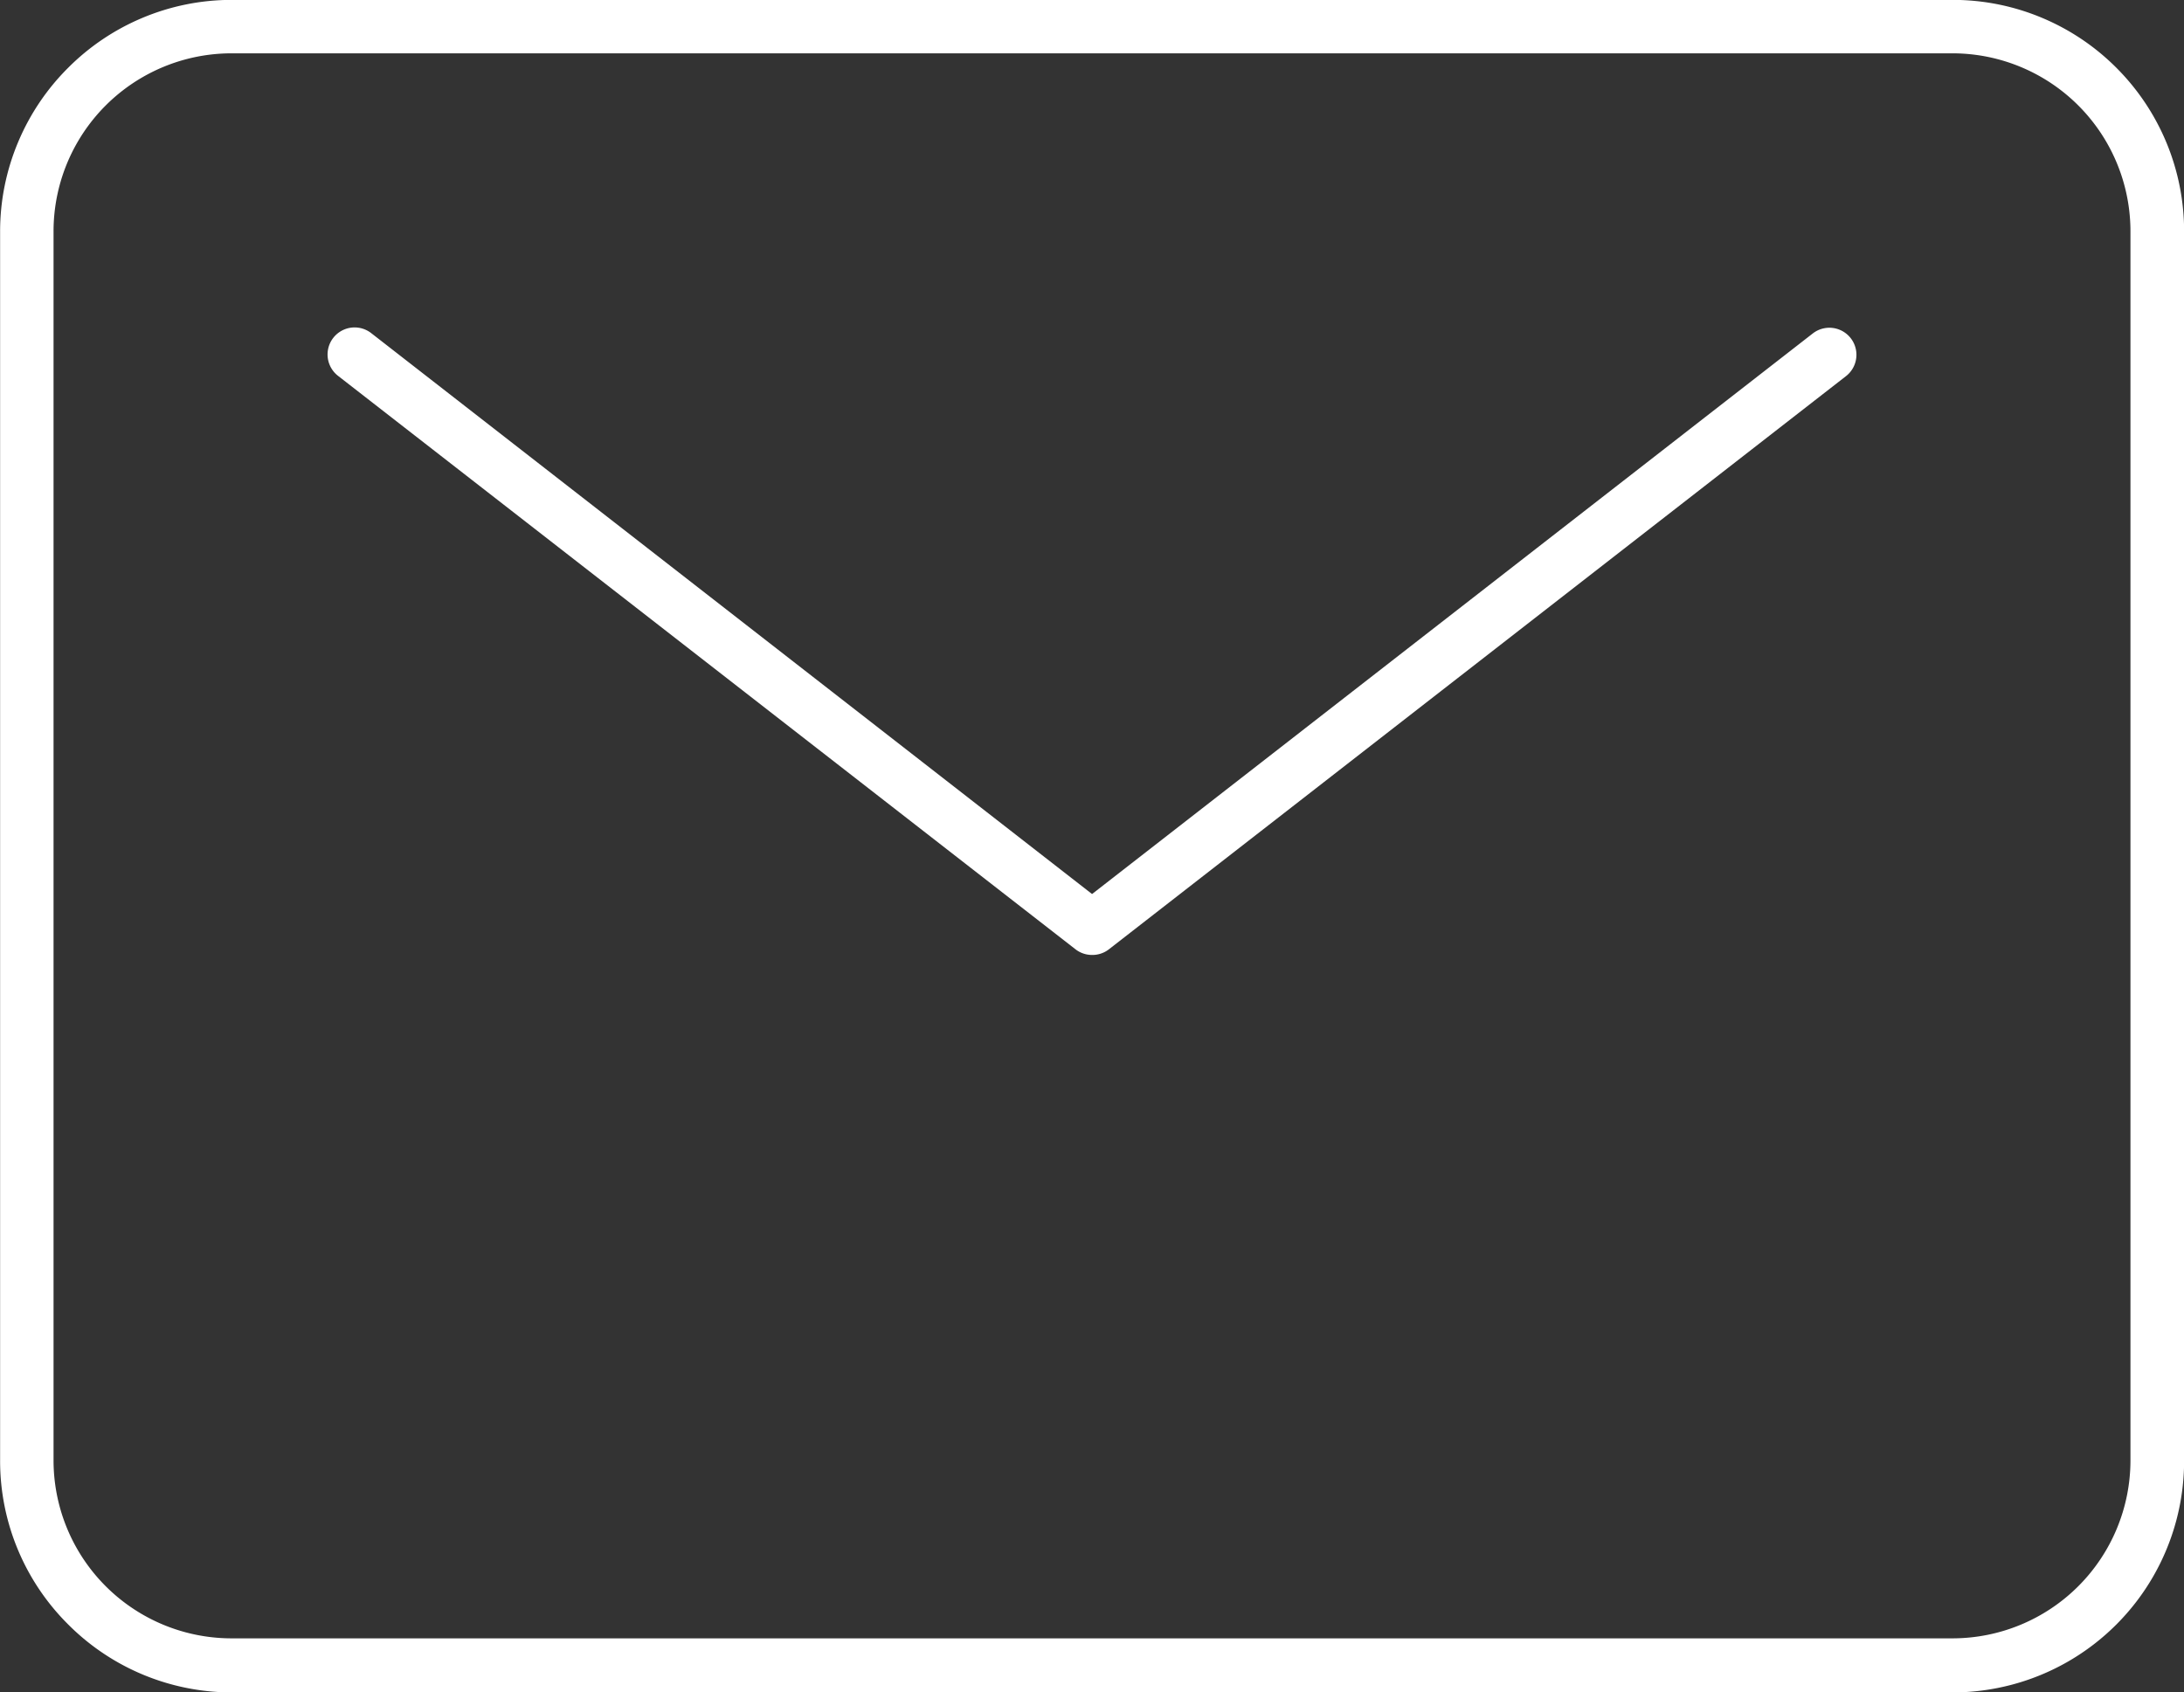
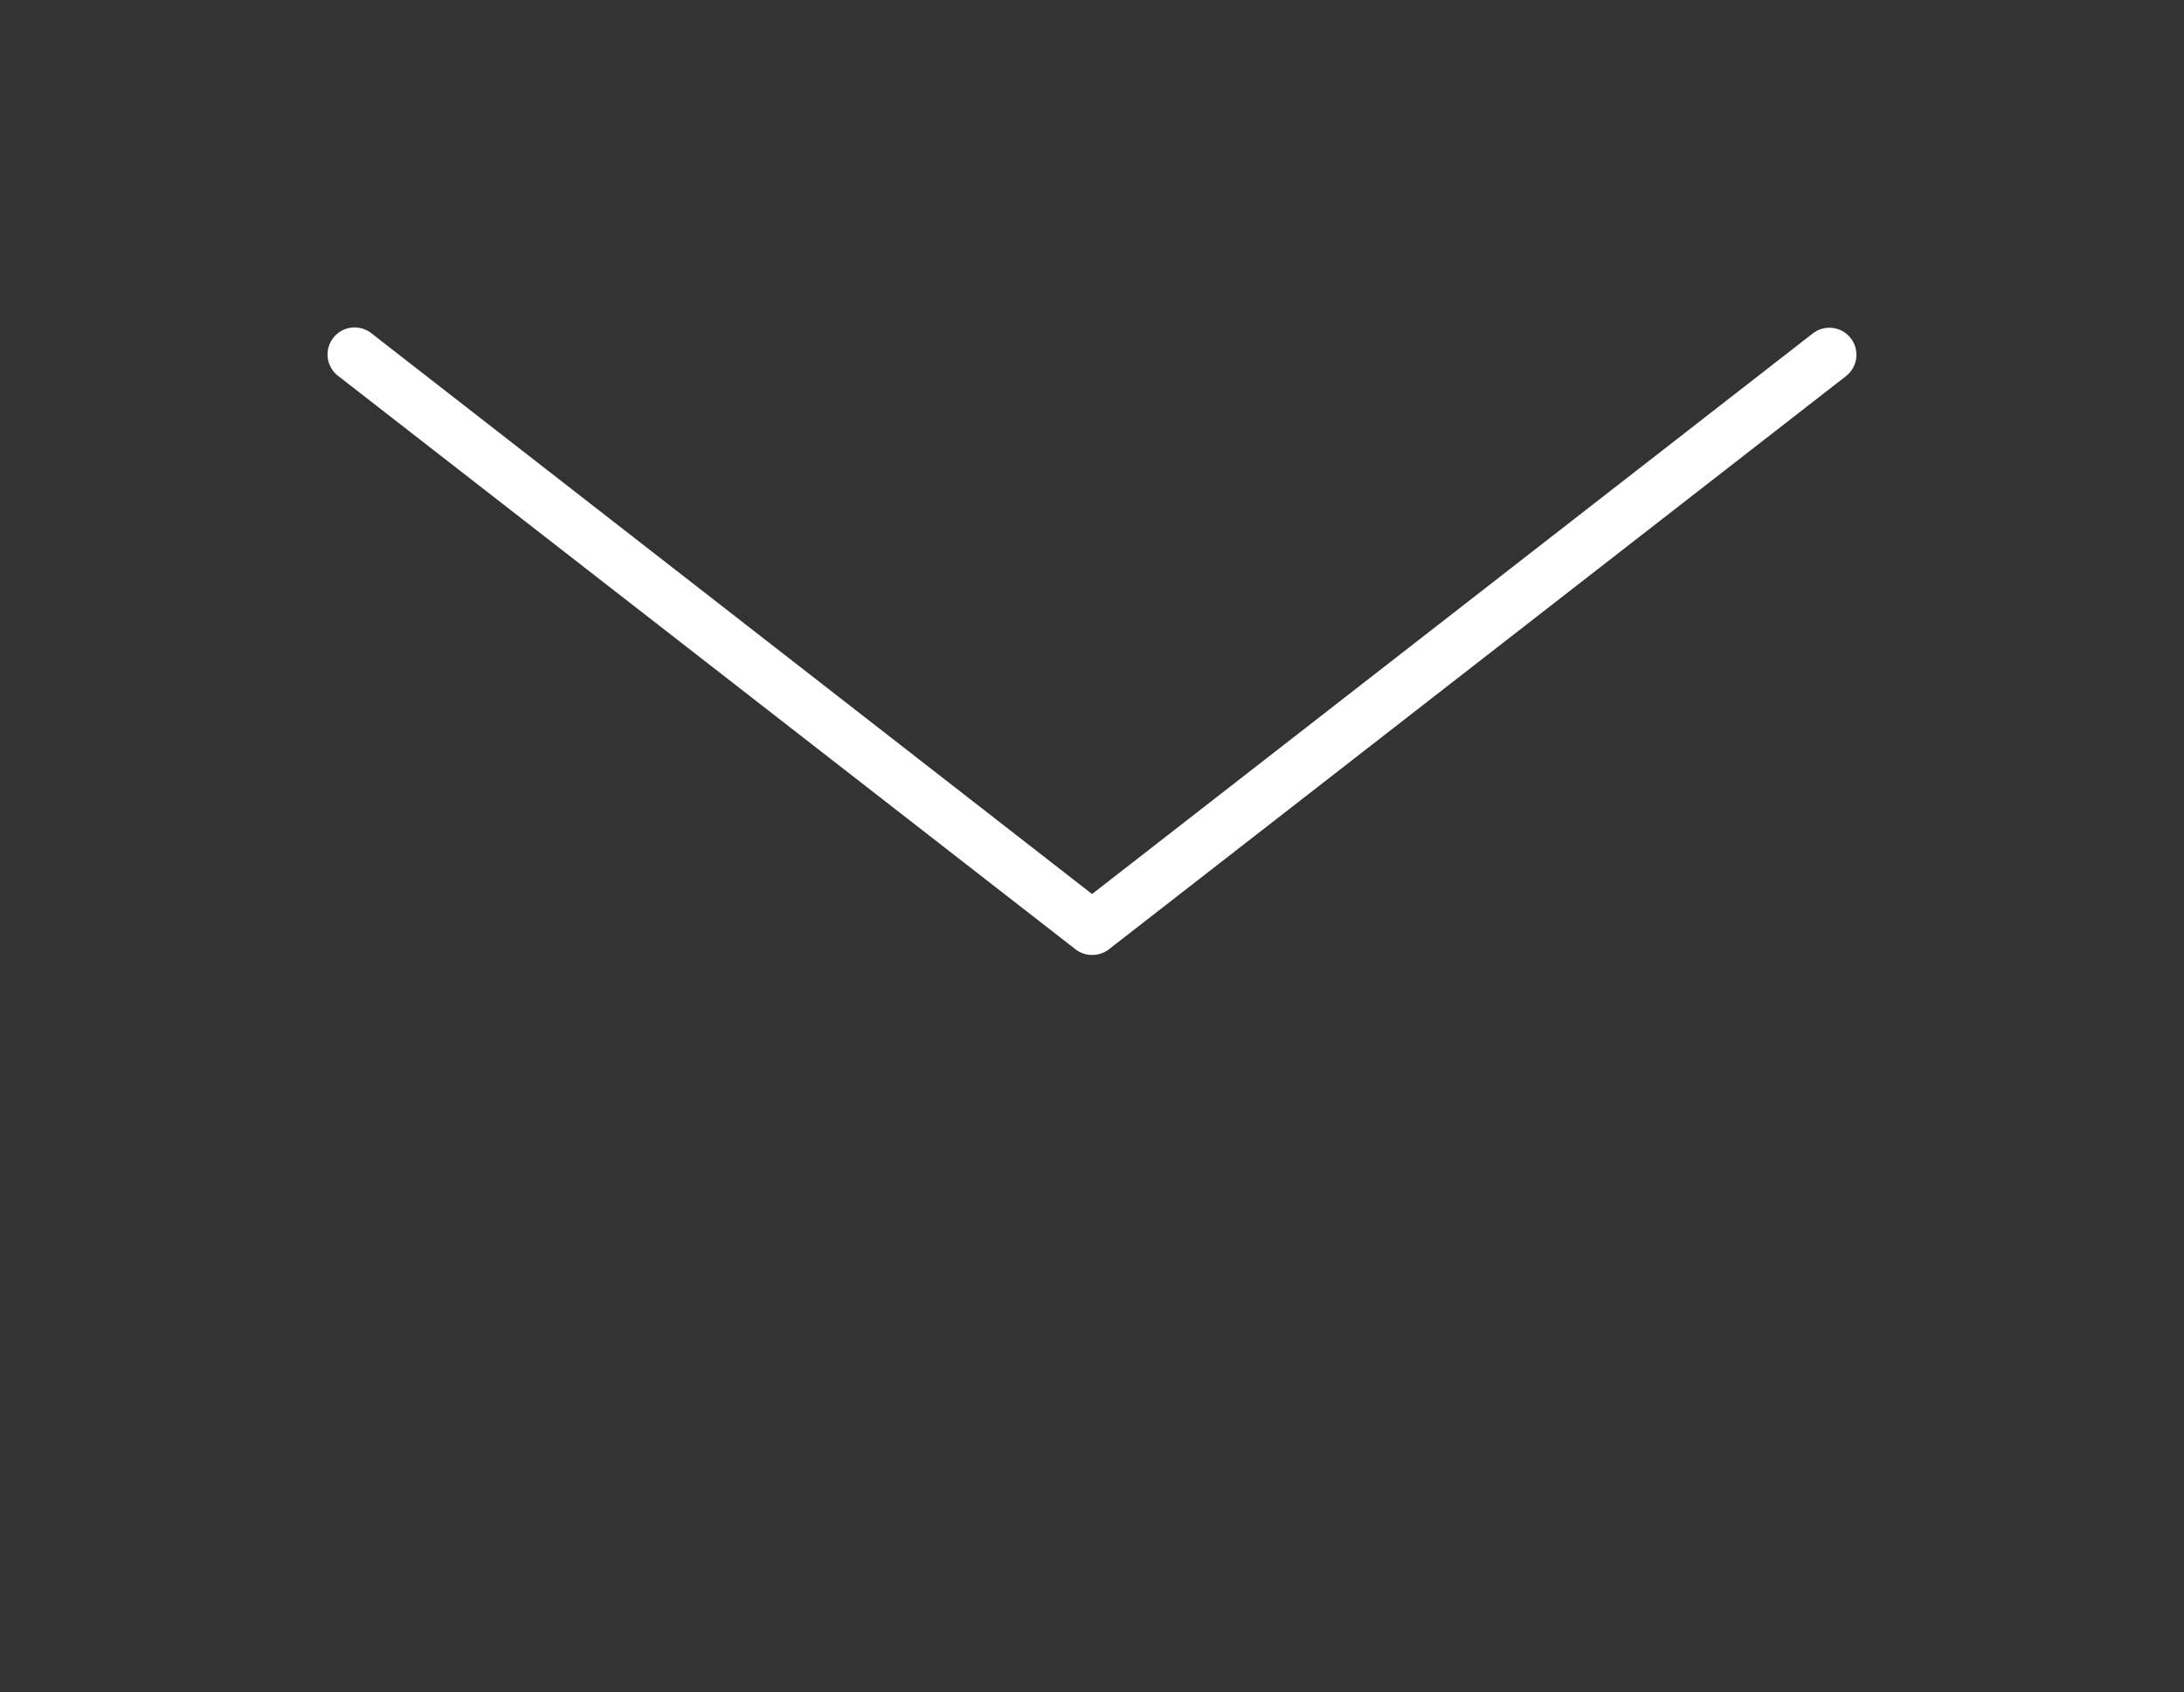
<svg xmlns="http://www.w3.org/2000/svg" width="20.435" height="15.836" viewBox="0 0 20.435 15.836">
  <rect x="0" y="0" width="20.435" height="15.836" fill="#333333" stroke="none" />
  <g transform="translate(-1046.826 -13.05)">
    <g transform="translate(30.845 -2.55)">
      <g transform="translate(-1607.938 265.551)">
-         <path d="M.169-2h16.1a2.155,2.155,0,0,1,.844.171,2.161,2.161,0,0,1,.689.465A2.163,2.163,0,0,1,18.435.169v11.5a2.167,2.167,0,0,1-2.169,2.169H.169A2.163,2.163,0,0,1-1.365,13.2a2.161,2.161,0,0,1-.465-.689A2.155,2.155,0,0,1-2,11.667V.169a2.155,2.155,0,0,1,.171-.844,2.161,2.161,0,0,1,.465-.689,2.161,2.161,0,0,1,.689-.465A2.155,2.155,0,0,1,.169-2Zm16.1,15.332a1.666,1.666,0,0,0,1.664-1.664V.169A1.666,1.666,0,0,0,16.267-1.5H.169A1.666,1.666,0,0,0-1.5.169v11.5A1.666,1.666,0,0,0,.169,13.332Z" transform="translate(2625.92 -247.952)" fill="#fff" />
        <path d="M47.711,64.67a.252.252,0,0,1-.155-.053l-6.9-5.366a.252.252,0,1,1,.31-.4L47.711,64.1l6.744-5.246a.252.252,0,0,1,.31.4l-6.9,5.366A.252.252,0,0,1,47.711,64.67Z" transform="translate(2586.426 -305.685)" fill="#fff" />
      </g>
    </g>
  </g>
</svg>